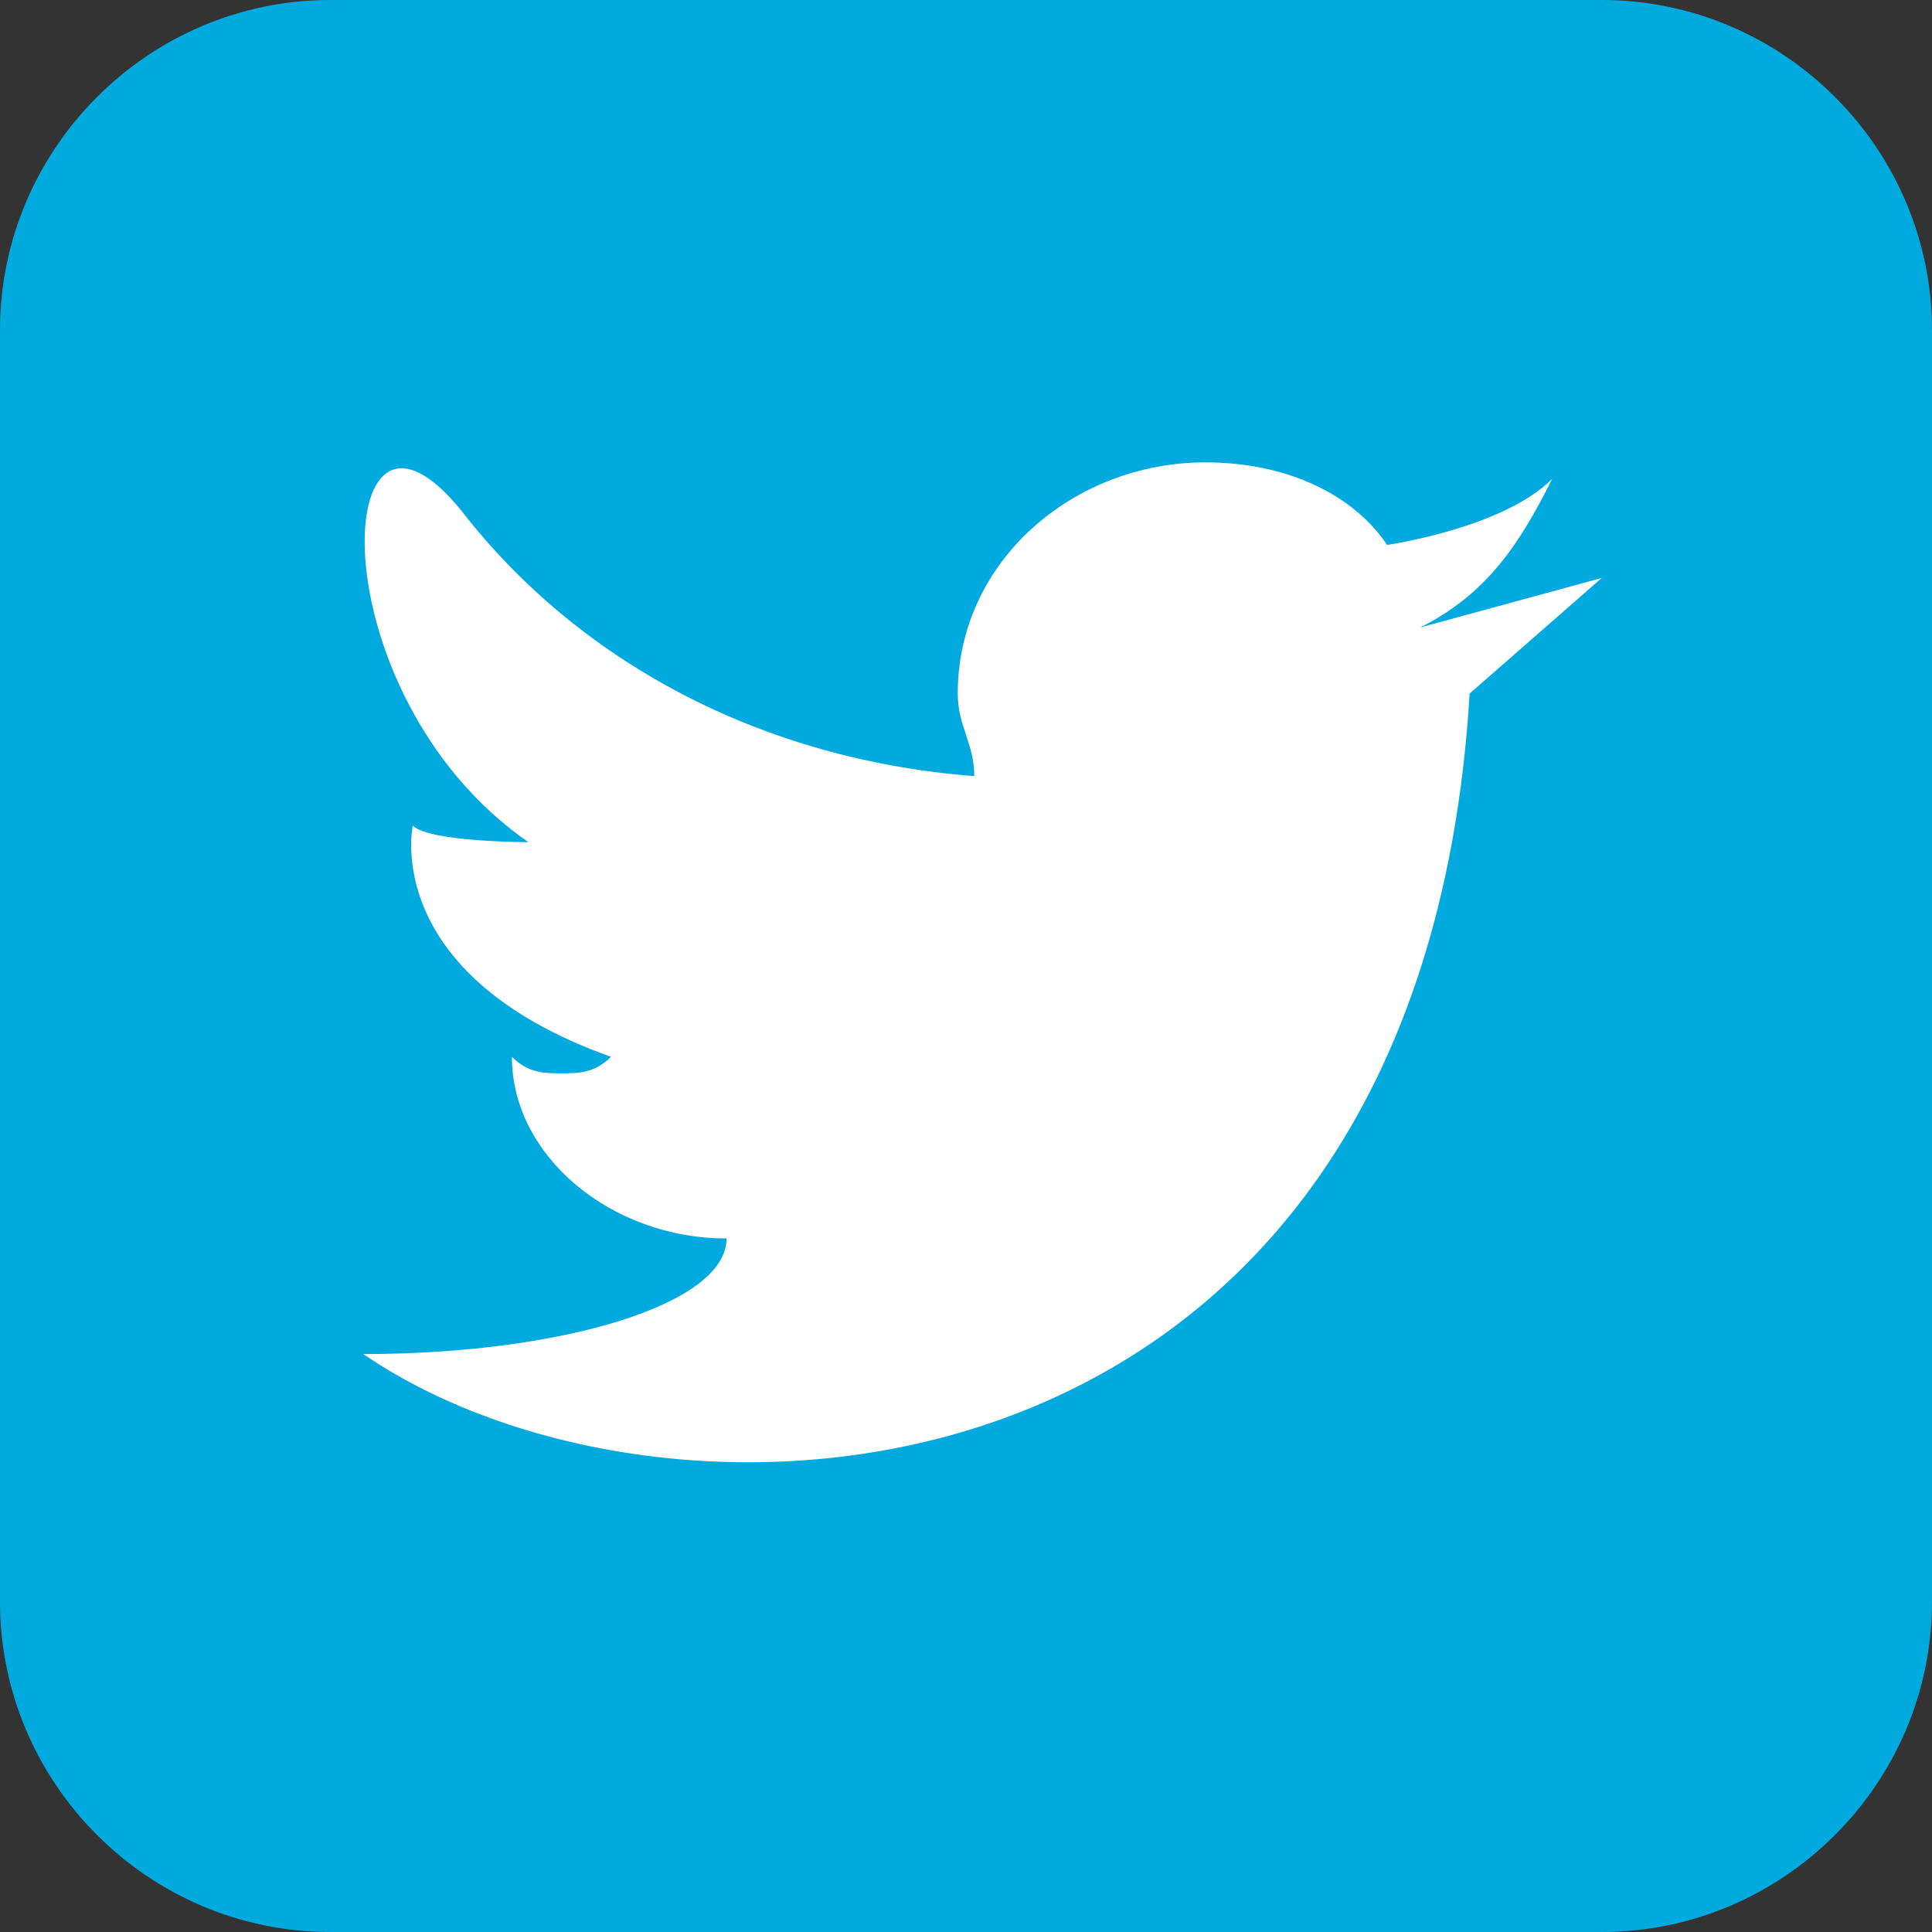
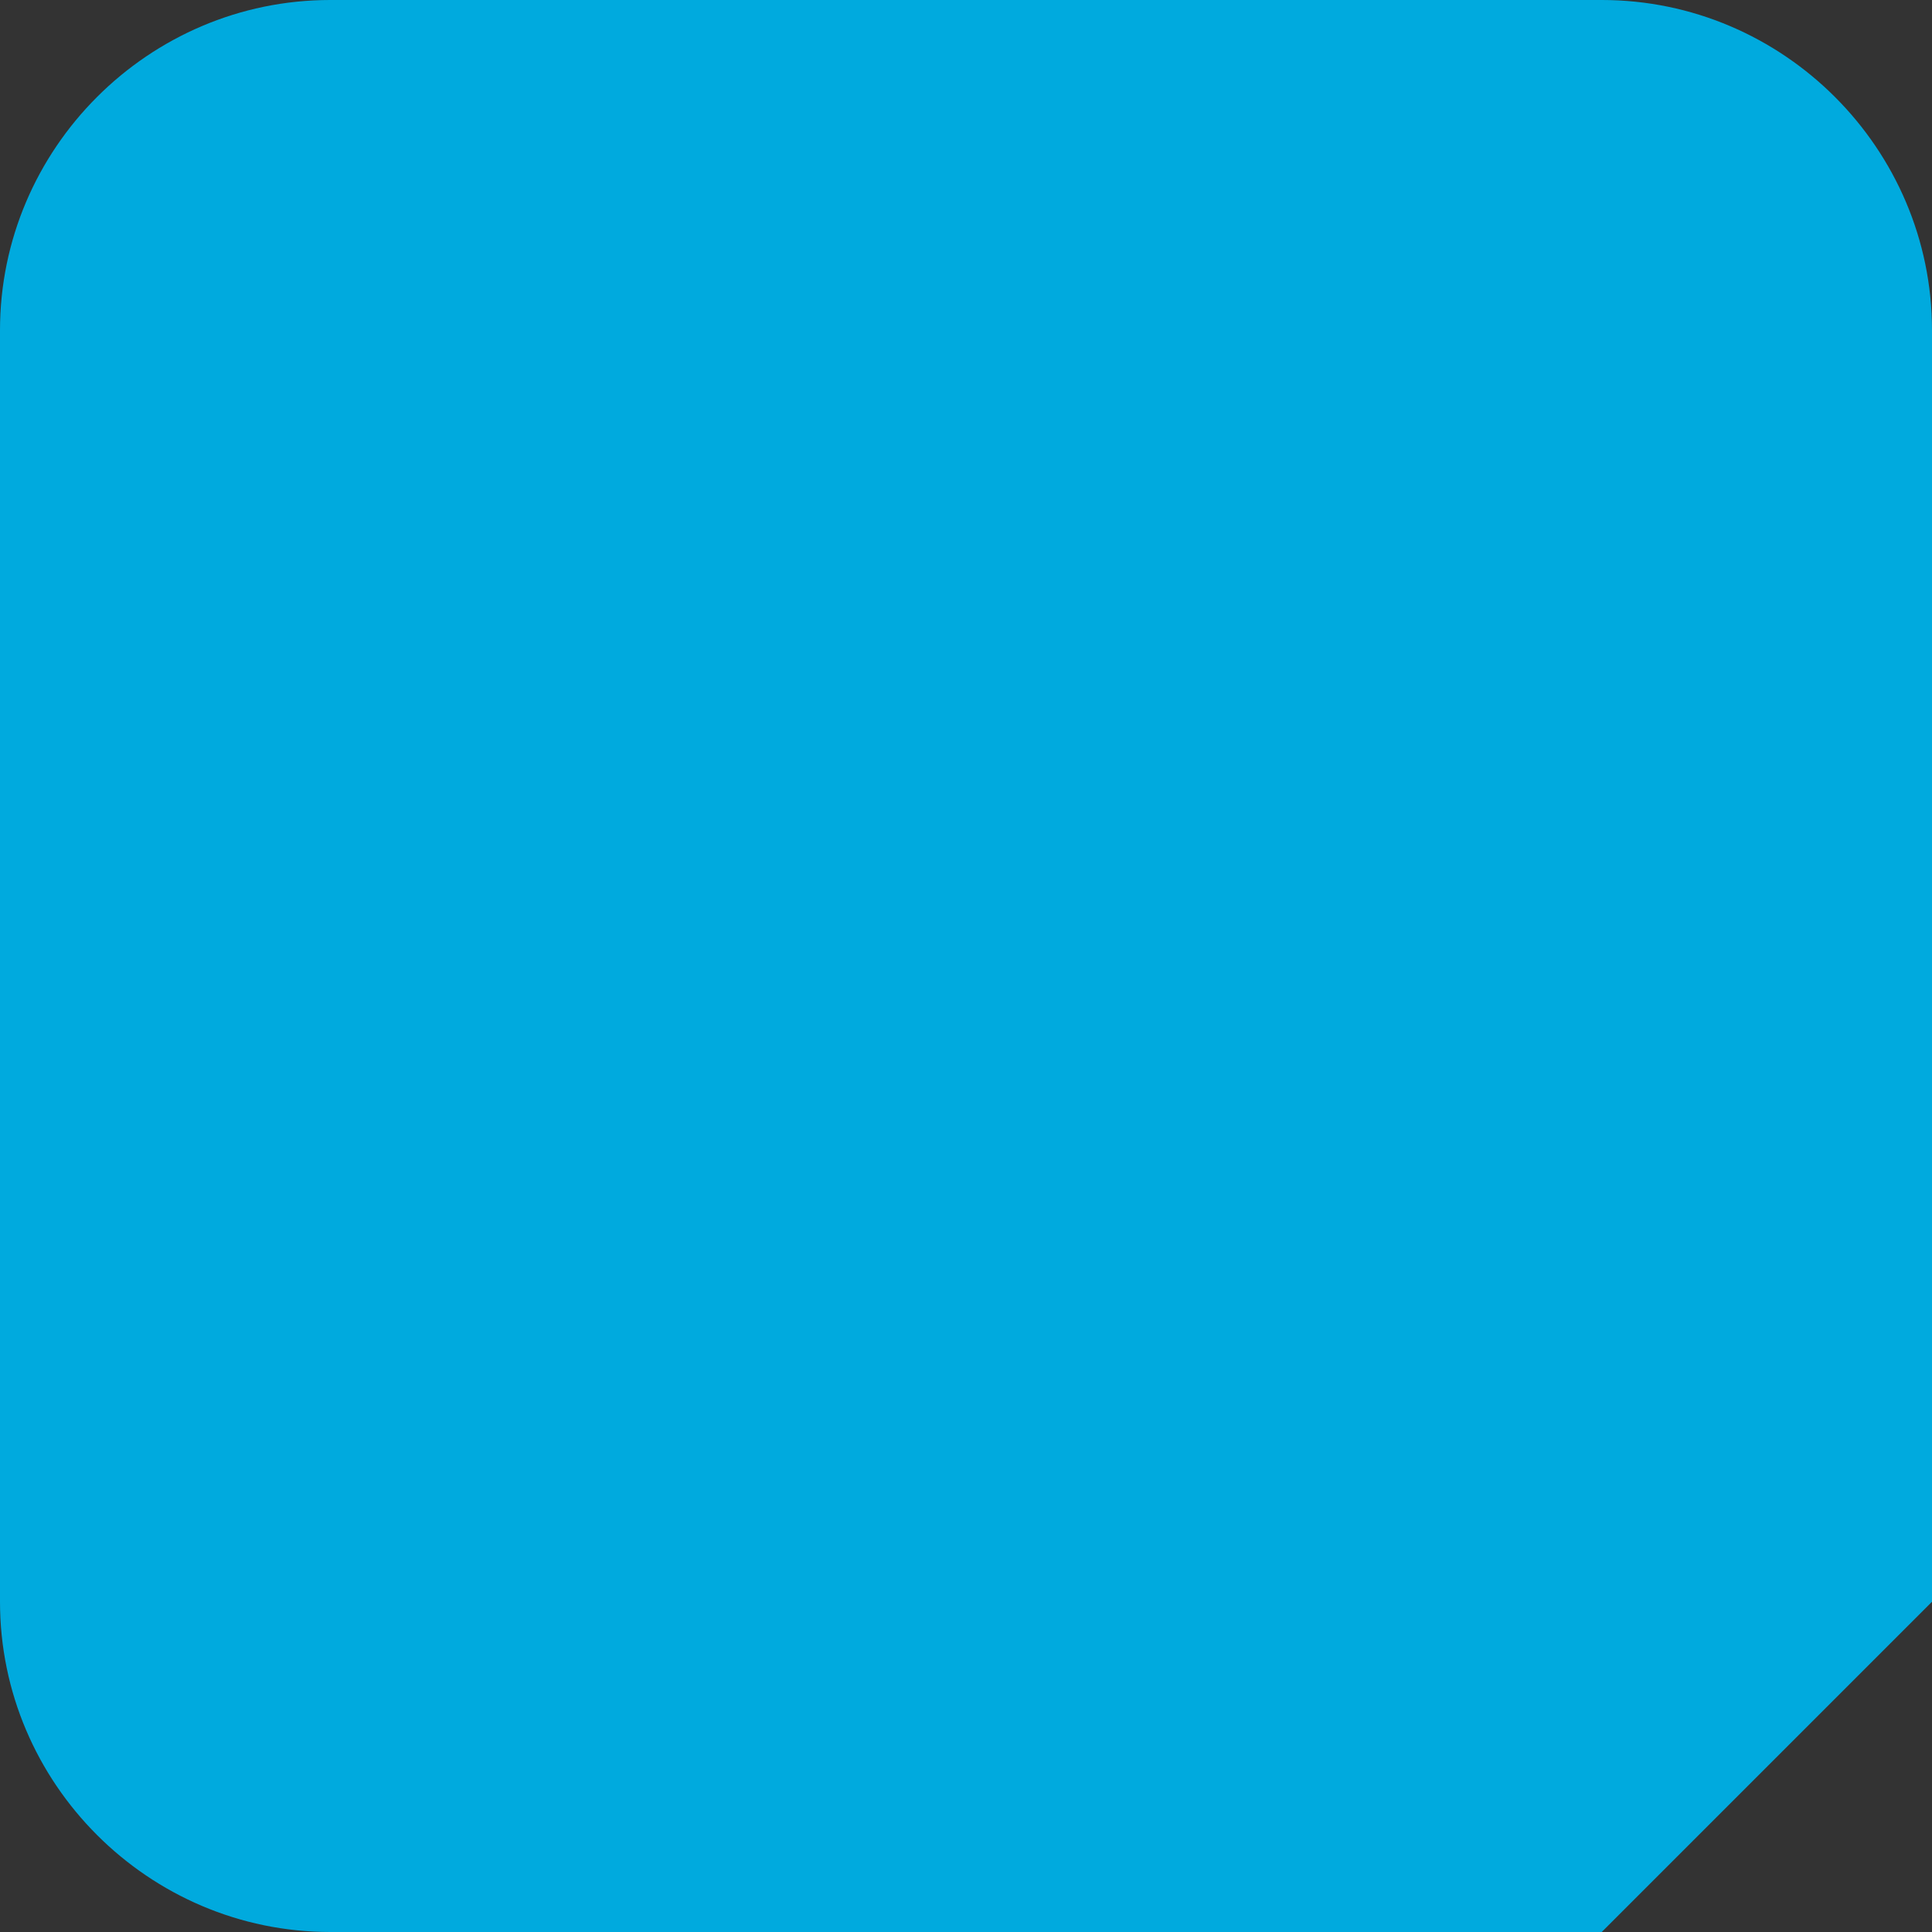
<svg xmlns="http://www.w3.org/2000/svg" xml:space="preserve" width="32px" height="32px" version="1.1" style="shape-rendering:geometricPrecision; text-rendering:geometricPrecision; image-rendering:optimizeQuality; fill-rule:evenodd; clip-rule:evenodd" viewBox="0 0 1.17 1.17">
  <rect x="0" y="0" width="1.17" height="1.17" fill="#333333" stroke="none" />
  <defs>
    <style type="text/css">
   
    .fil0 {fill:#00AADE}
    .fil1 {fill:white}
   
  </style>
  </defs>
  <g id="Capa_x0020_1">
    <g id="iconfinder-social-media-applications-6twitter-4102580_113802.svg">
      <g id="_6-twitter" data-name="6-twitter">
-         <path class="fil0" d="M0.97 1.17l-0.77 0c-0.11,0 -0.2,-0.09 -0.2,-0.2l0 -0.77c0,-0.11 0.09,-0.2 0.2,-0.2l0.77 0c0.11,0 0.2,0.09 0.2,0.2l0 0.77c0,0.11 -0.09,0.2 -0.2,0.2z" />
-         <path class="fil1" d="M0.86 0.38c0.04,-0.02 0.06,-0.05 0.08,-0.09 -0.03,0.03 -0.1,0.04 -0.1,0.04 -0.02,-0.03 -0.06,-0.05 -0.11,-0.05 -0.08,0 -0.15,0.06 -0.15,0.14 0,0.02 0.01,0.03 0.01,0.05l0 0c-0.13,-0.01 -0.24,-0.07 -0.31,-0.16 -0.08,-0.1 -0.09,0.11 0.04,0.2 0,0 -0.06,0 -0.07,-0.01 0,0 -0.02,0.09 0.12,0.14 -0.01,0.01 -0.02,0.01 -0.03,0.01 -0.01,0 -0.02,0 -0.03,-0.01 0,0.06 0.06,0.11 0.13,0.11 0,0.04 -0.1,0.07 -0.22,0.07 0.19,0.13 0.64,0.1 0.67,-0.4l0.08 -0.07 -0.11 0.03z" />
+         <path class="fil0" d="M0.97 1.17l-0.77 0c-0.11,0 -0.2,-0.09 -0.2,-0.2l0 -0.77c0,-0.11 0.09,-0.2 0.2,-0.2l0.77 0c0.11,0 0.2,0.09 0.2,0.2l0 0.77z" />
      </g>
    </g>
  </g>
</svg>